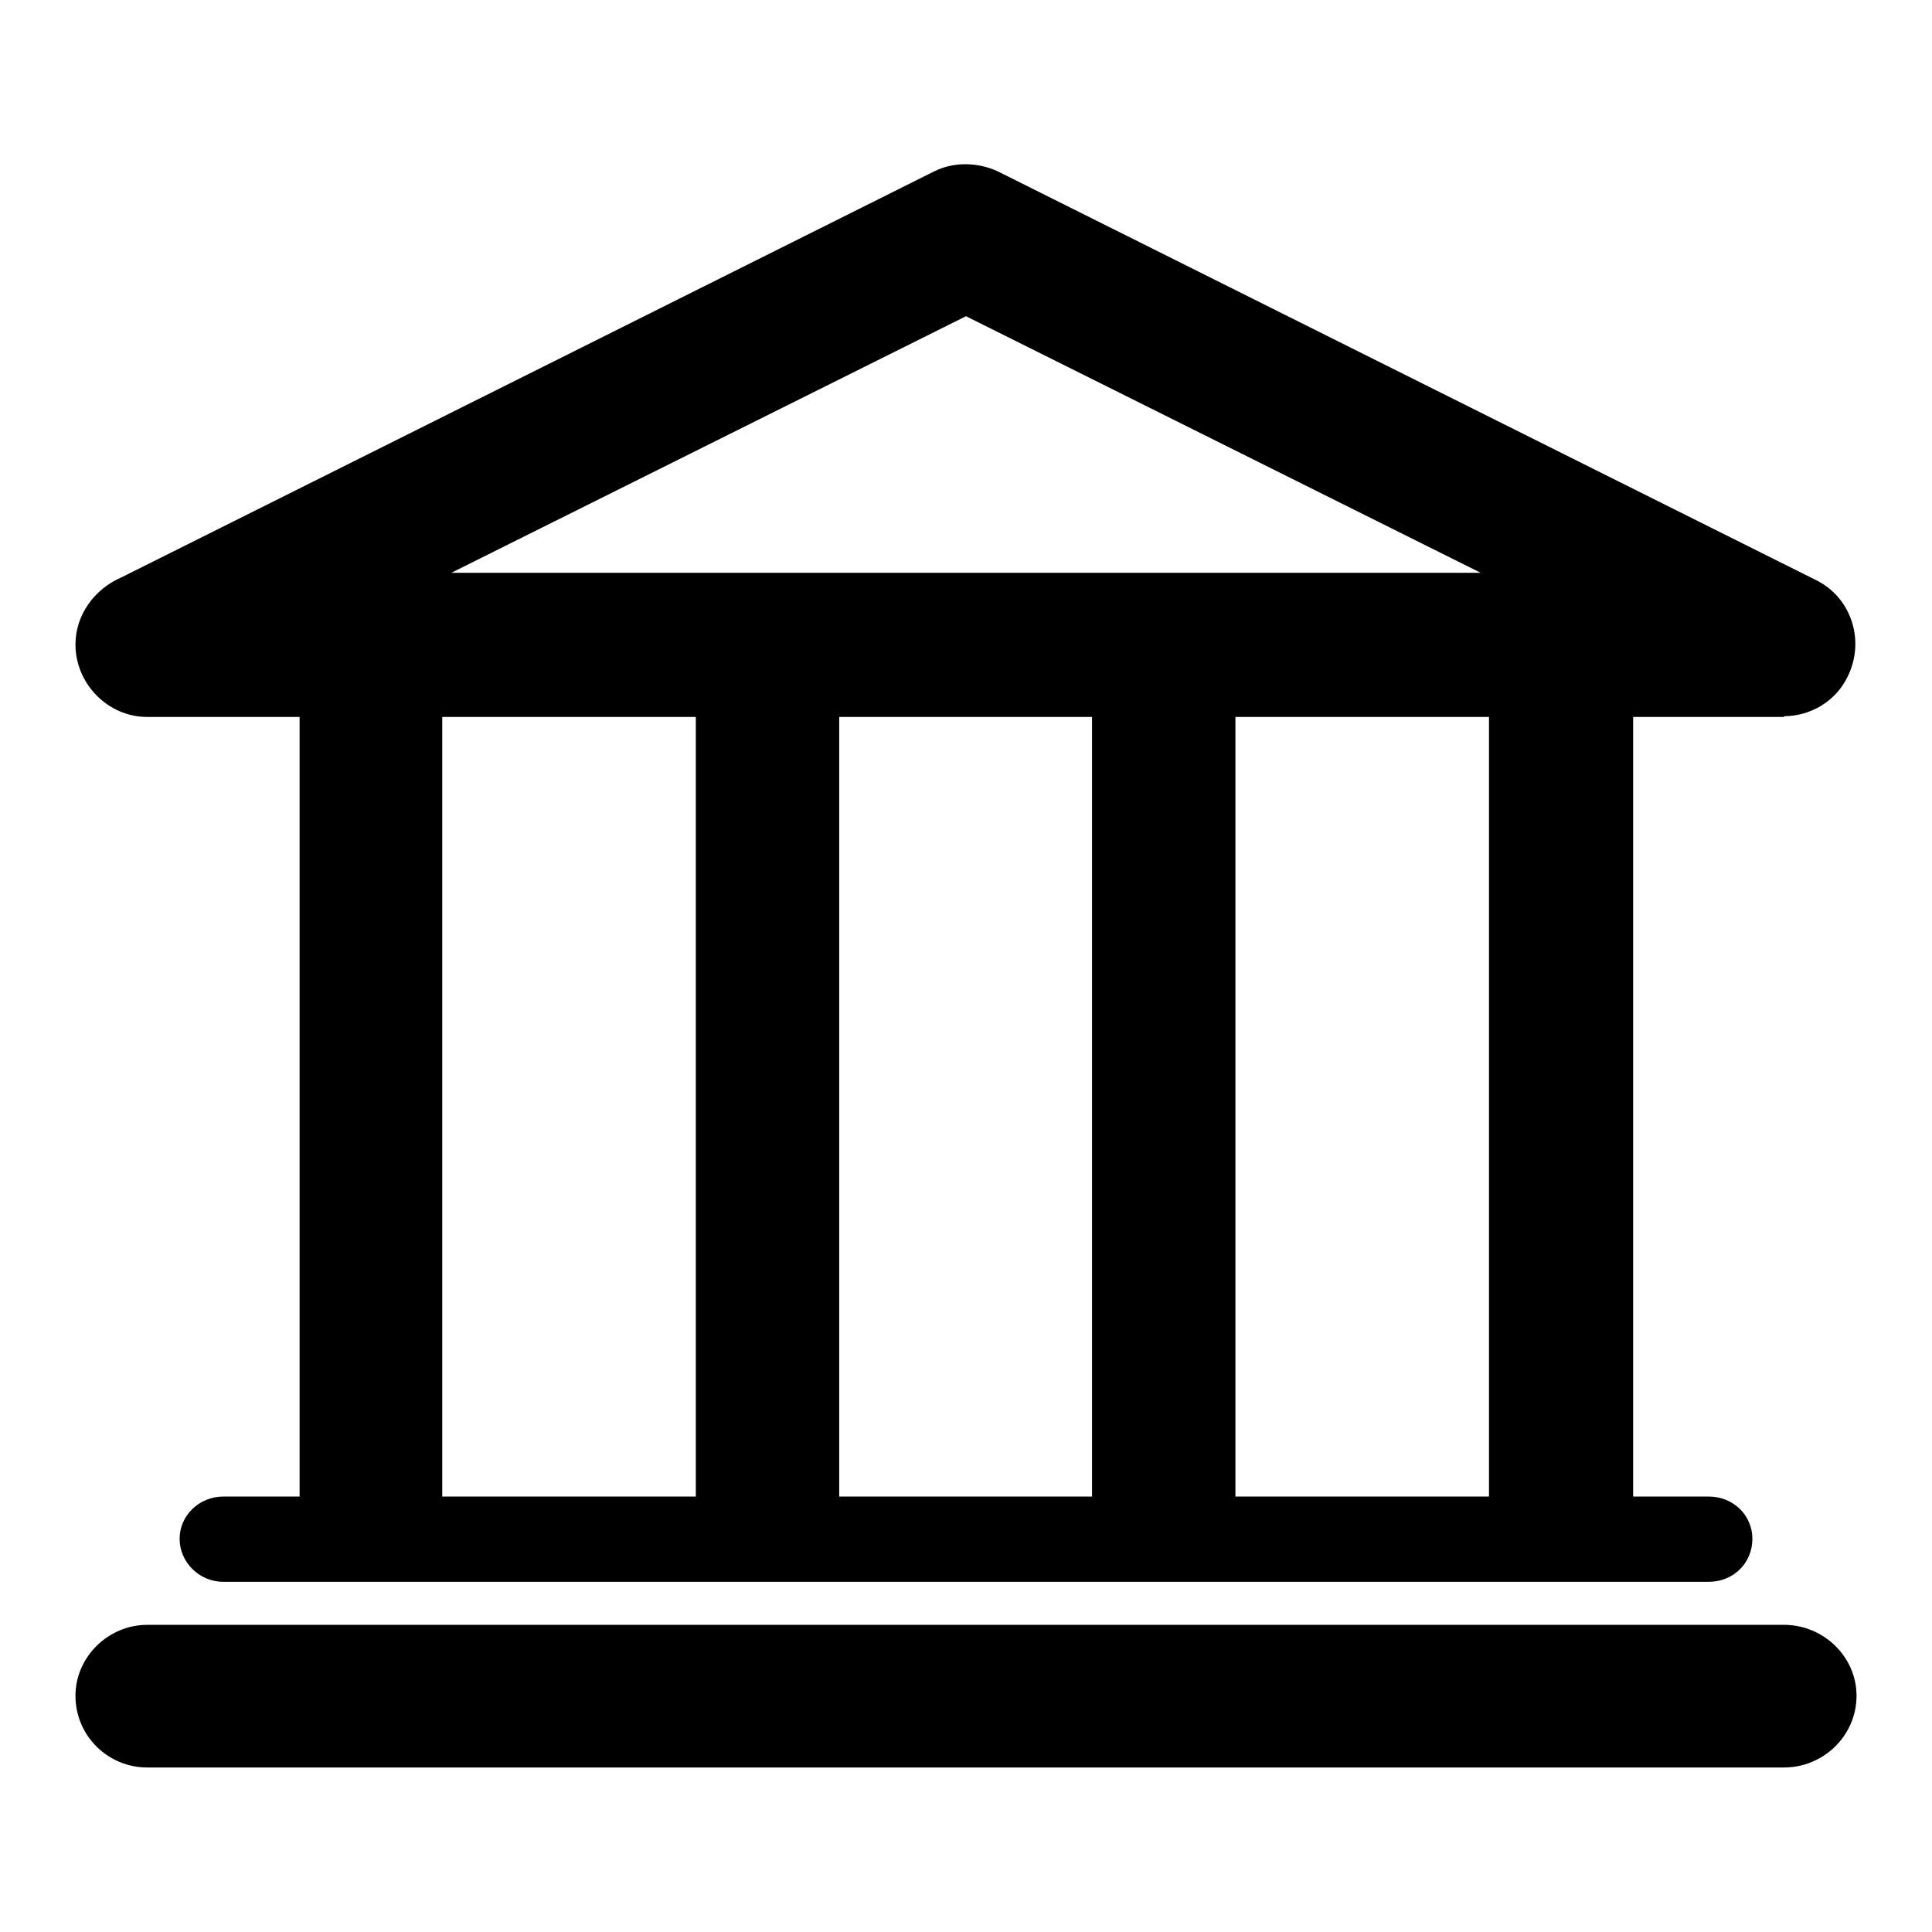
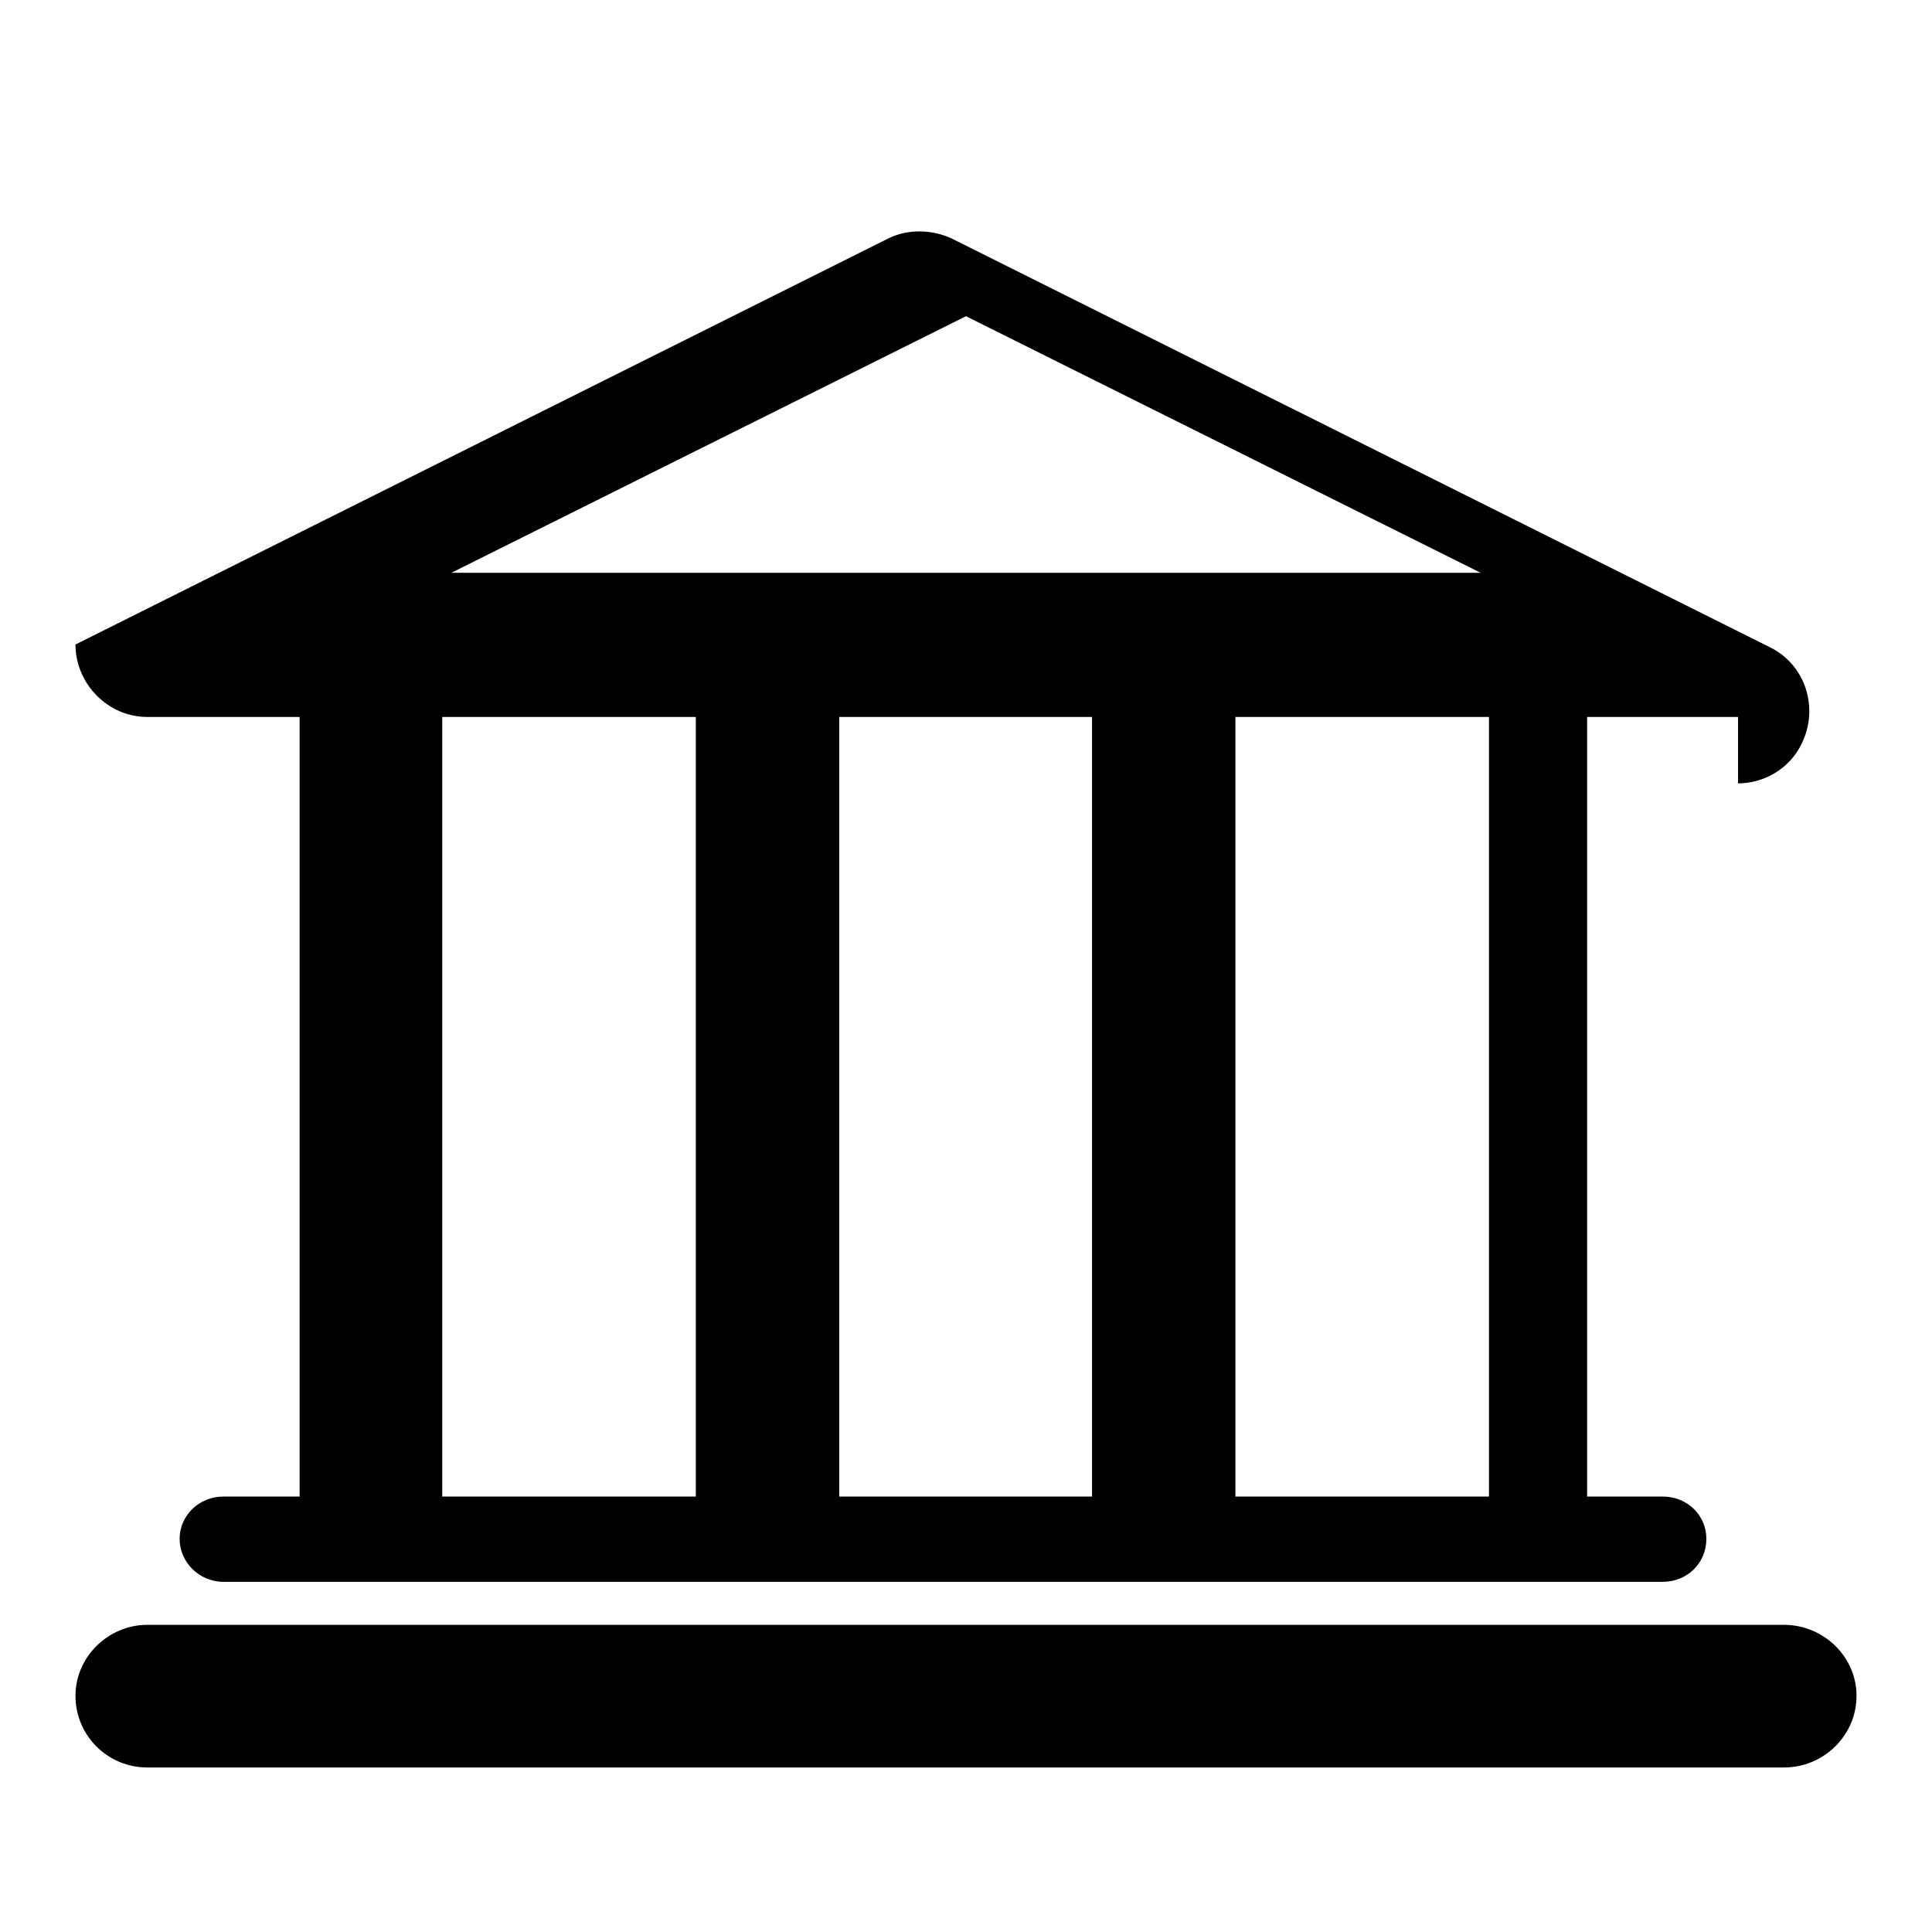
<svg xmlns="http://www.w3.org/2000/svg" version="1.1" x="0px" y="0px" viewBox="0 0 256 256" enable-background="new 0 0 256 256" xml:space="preserve">
  <g>
-     <path fill="#000000" d="M29.6,209.6c-3.2,0-5.8-2.6-5.8-5.7c0-3.1,2.6-5.6,5.8-5.6h10.1V95H19.5c-5.2,0-9.5-4.4-9.5-9.6 c0-4,2.6-7.4,6.1-8.9l107.7-53.8c2.6-1.3,5.8-1.2,8.4,0l108.5,54.2c4.6,2.3,6.5,8,4.1,12.8c-1.6,3.3-5,5.2-8.4,5.2V95h-20v103.3h10 c3.3,0,5.8,2.5,5.8,5.6c0,3.2-2.5,5.7-5.8,5.7H29.6z M58.6,95v103.3h33.6V95H58.6z M111.2,95v103.3h33.5V95H111.2z M163.7,95v103.3 h33.6V95H163.7L163.7,95z M196.2,75.9L128,41.9L59.8,75.9H196.2L196.2,75.9z M19.5,234.2c-5.2,0-9.5-4.2-9.5-9.5 c0-5.2,4.4-9.4,9.5-9.4h216.9c5.2,0,9.6,4.2,9.6,9.4c0,5.3-4.4,9.5-9.6,9.5H19.5z" />
+     <path fill="#000000" d="M29.6,209.6c-3.2,0-5.8-2.6-5.8-5.7c0-3.1,2.6-5.6,5.8-5.6h10.1V95H19.5c-5.2,0-9.5-4.4-9.5-9.6 l107.7-53.8c2.6-1.3,5.8-1.2,8.4,0l108.5,54.2c4.6,2.3,6.5,8,4.1,12.8c-1.6,3.3-5,5.2-8.4,5.2V95h-20v103.3h10 c3.3,0,5.8,2.5,5.8,5.6c0,3.2-2.5,5.7-5.8,5.7H29.6z M58.6,95v103.3h33.6V95H58.6z M111.2,95v103.3h33.5V95H111.2z M163.7,95v103.3 h33.6V95H163.7L163.7,95z M196.2,75.9L128,41.9L59.8,75.9H196.2L196.2,75.9z M19.5,234.2c-5.2,0-9.5-4.2-9.5-9.5 c0-5.2,4.4-9.4,9.5-9.4h216.9c5.2,0,9.6,4.2,9.6,9.4c0,5.3-4.4,9.5-9.6,9.5H19.5z" />
  </g>
</svg>